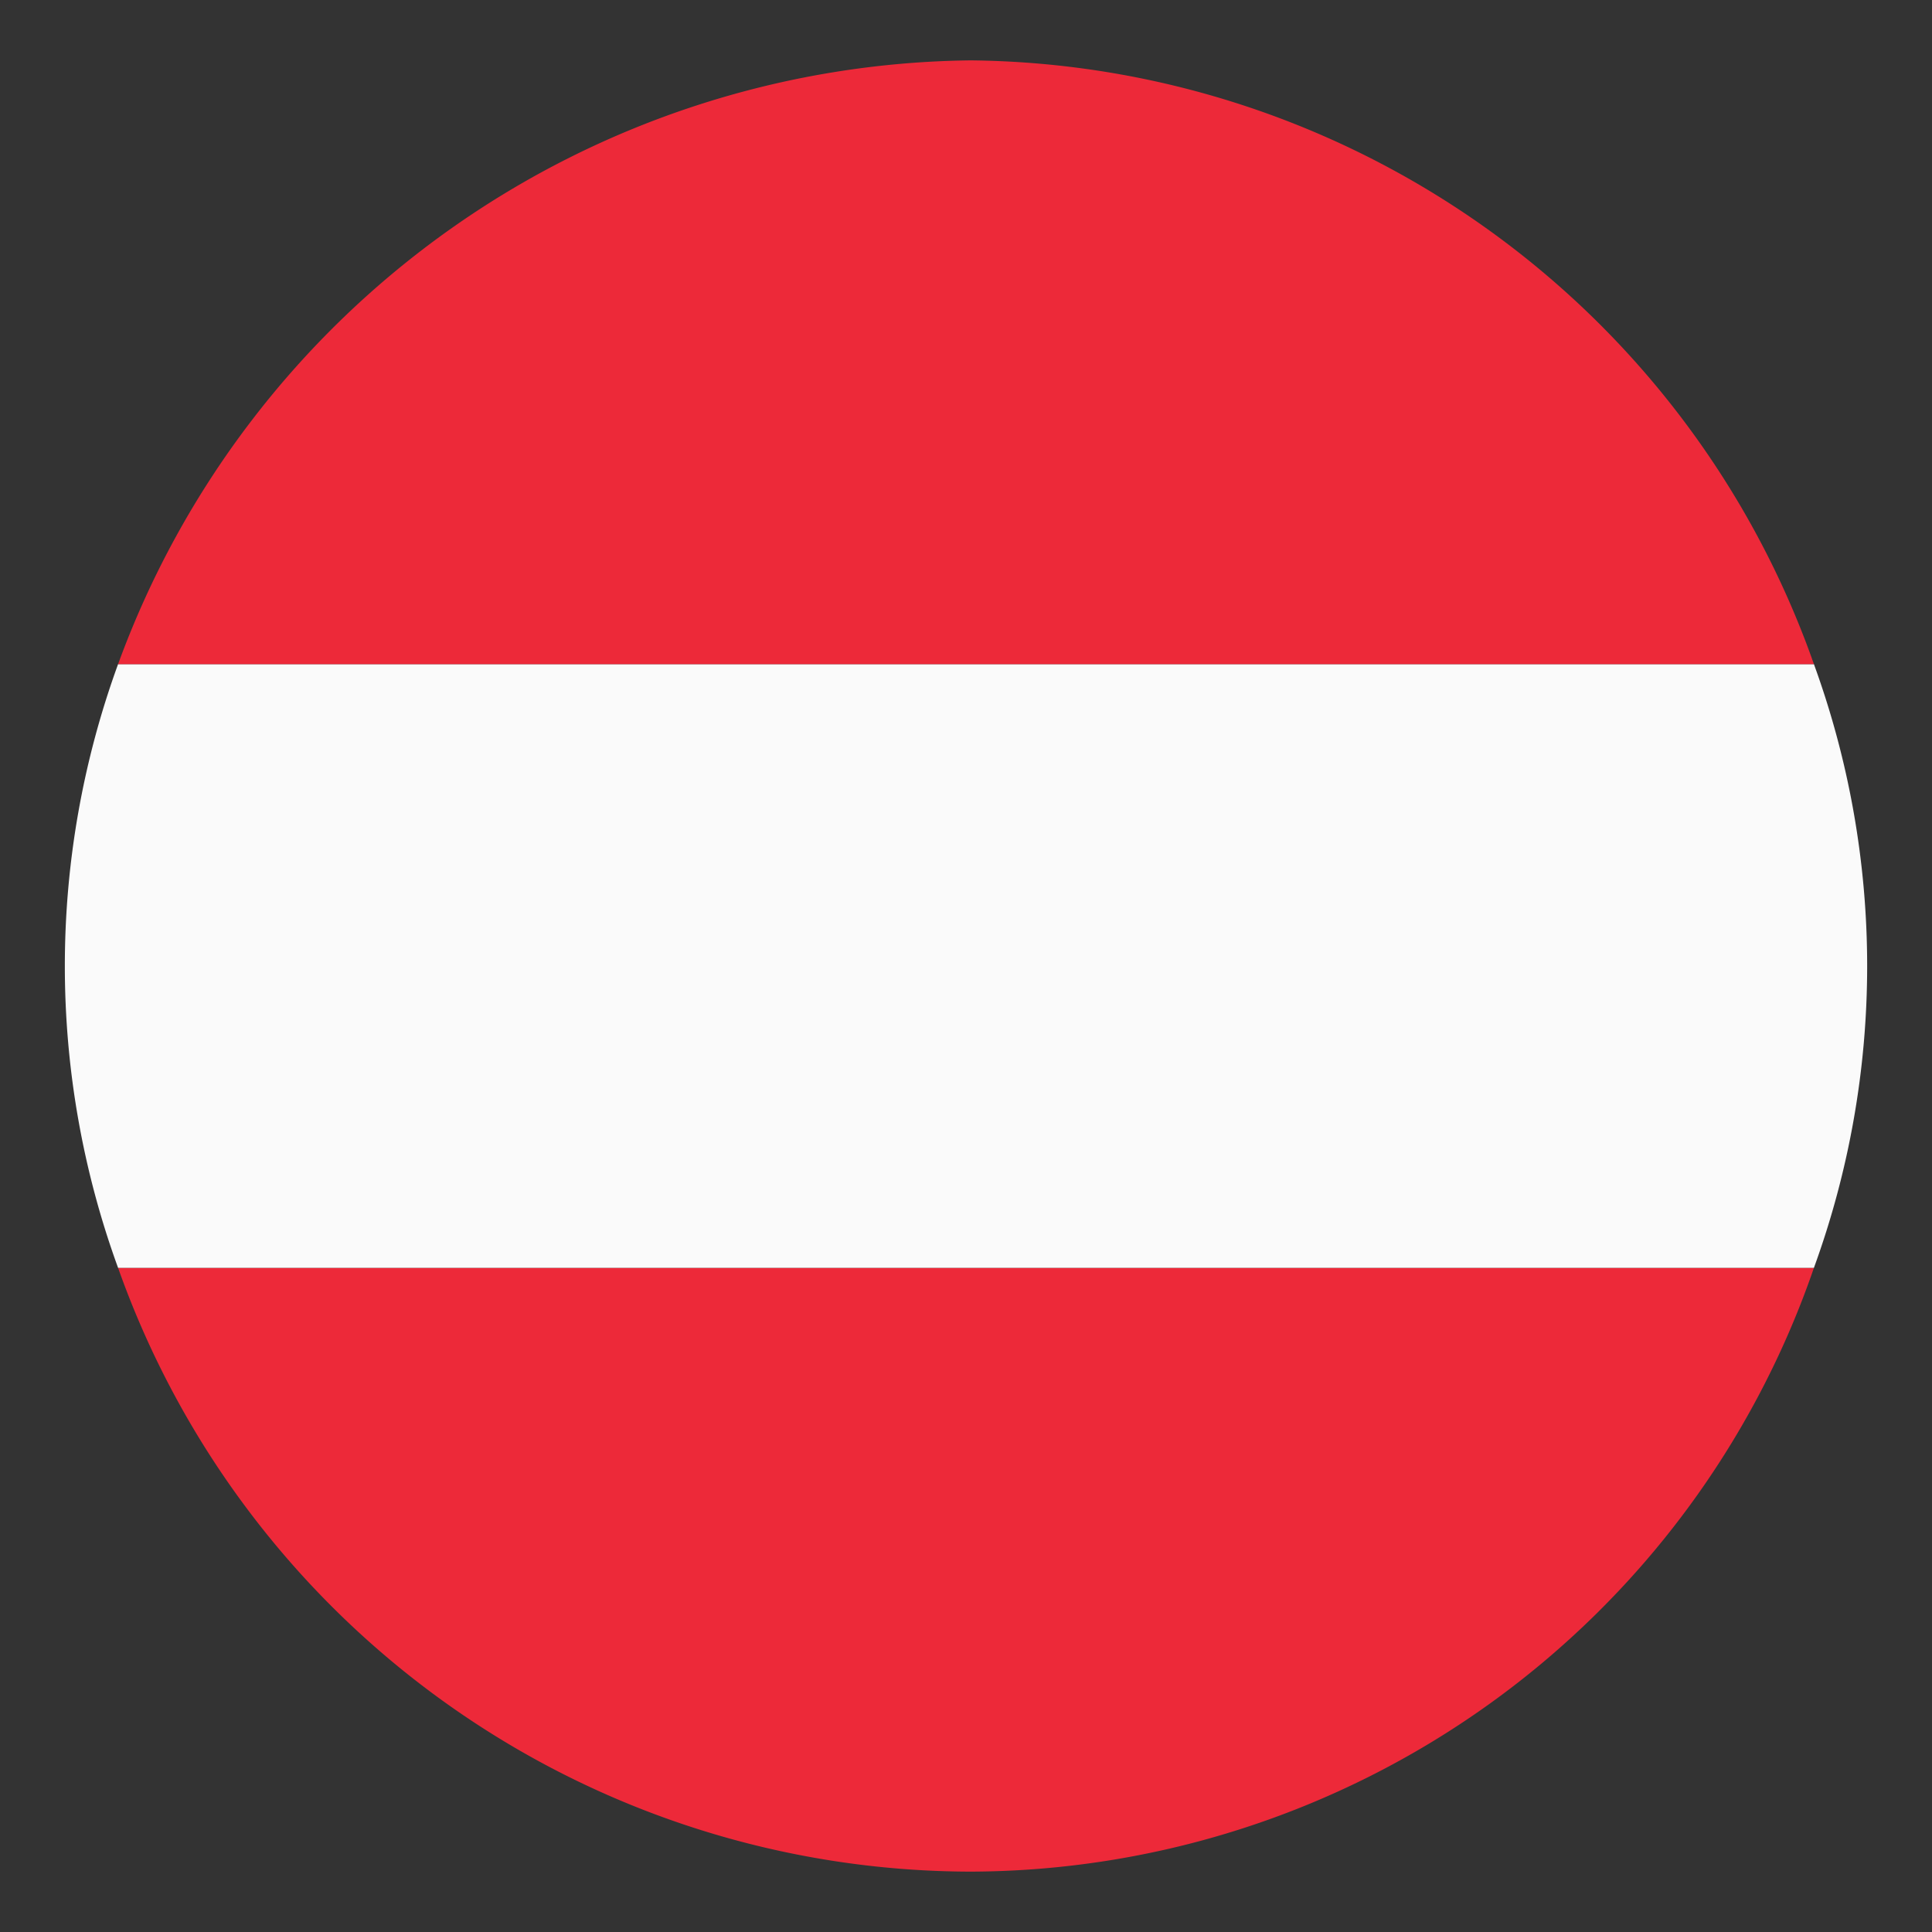
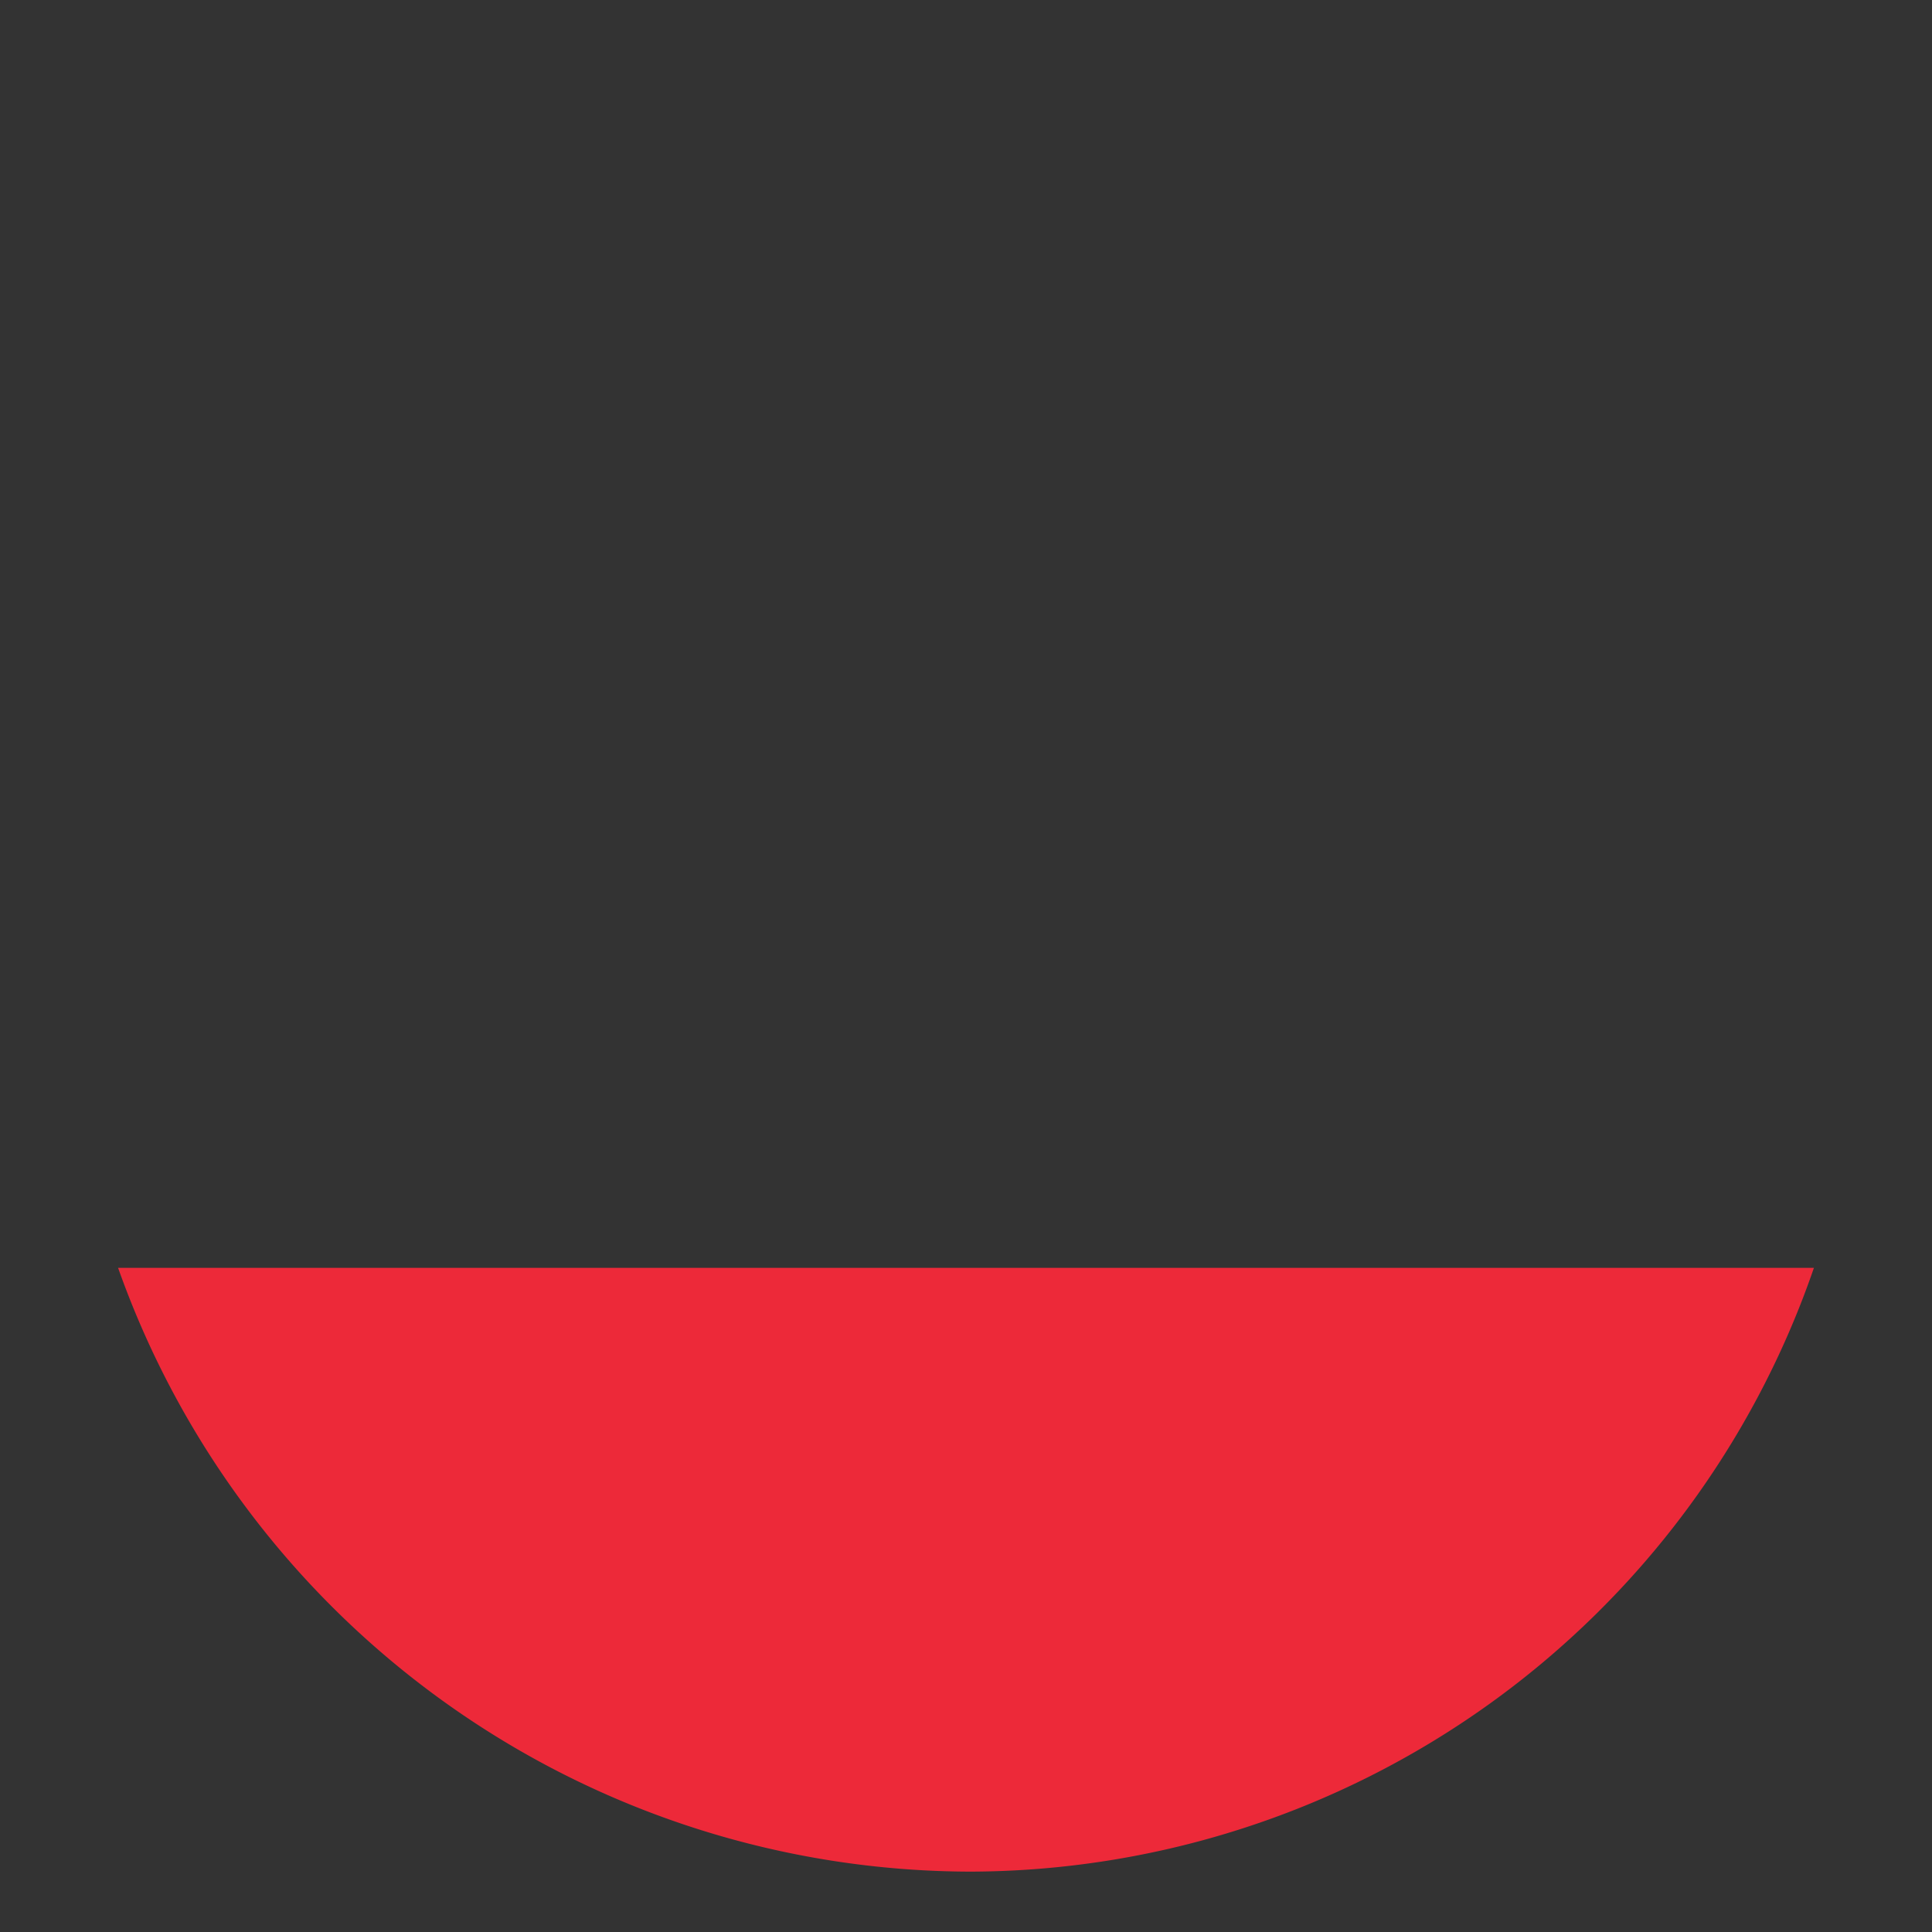
<svg xmlns="http://www.w3.org/2000/svg" viewBox="0 0 32 32">
  <rect x="0" y="0" width="32" height="32" fill="#333333" stroke="none" />
  <defs>
    <style>.a{fill:#ed2939;}.b{fill:#fafafa;}</style>
  </defs>
  <title>未标题-1</title>
  <path class="a" d="M30.044,21H1.956A15.007,15.007,0,0,0,16.074,31a14.816,14.816,0,0,0,13.97-10" />
-   <path class="b" d="M30.044,21a14.613,14.613,0,0,0,0-10H1.956a14.613,14.613,0,0,0,0,10Z" />
-   <path class="a" d="M1.956,11H30.044A14.961,14.961,0,0,0,16.074,1,15.211,15.211,0,0,0,1.956,11" />
</svg>